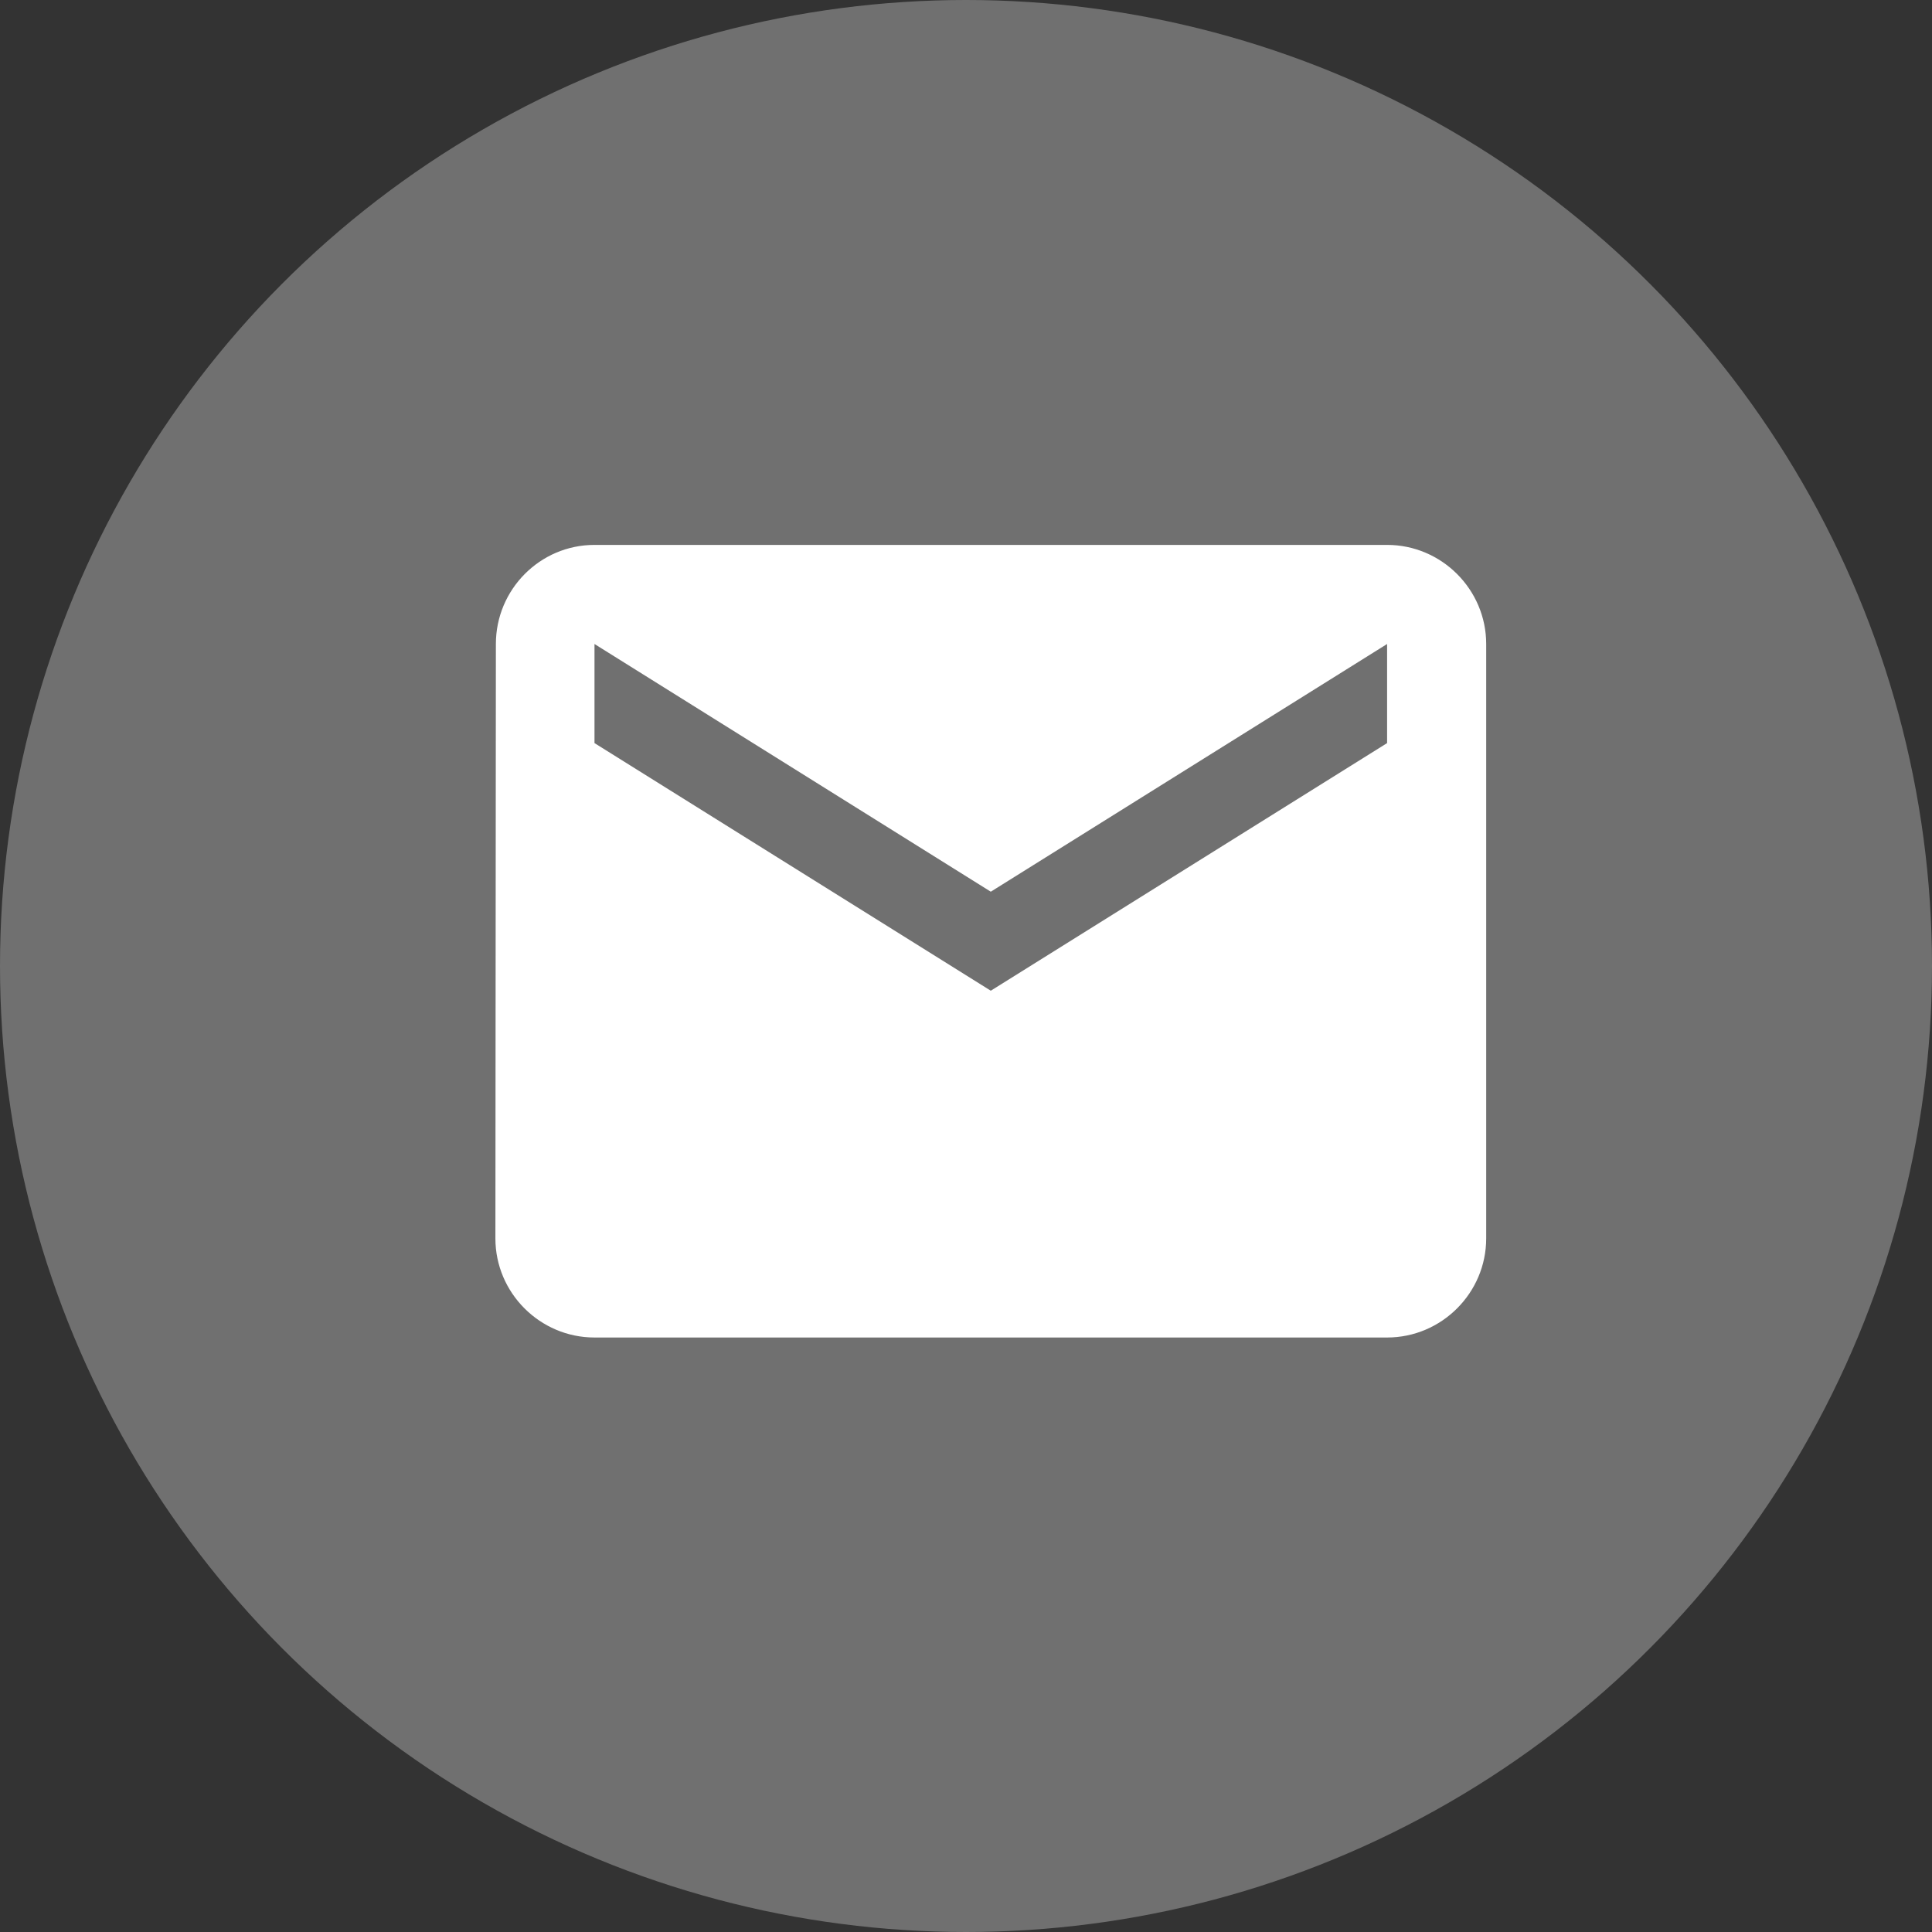
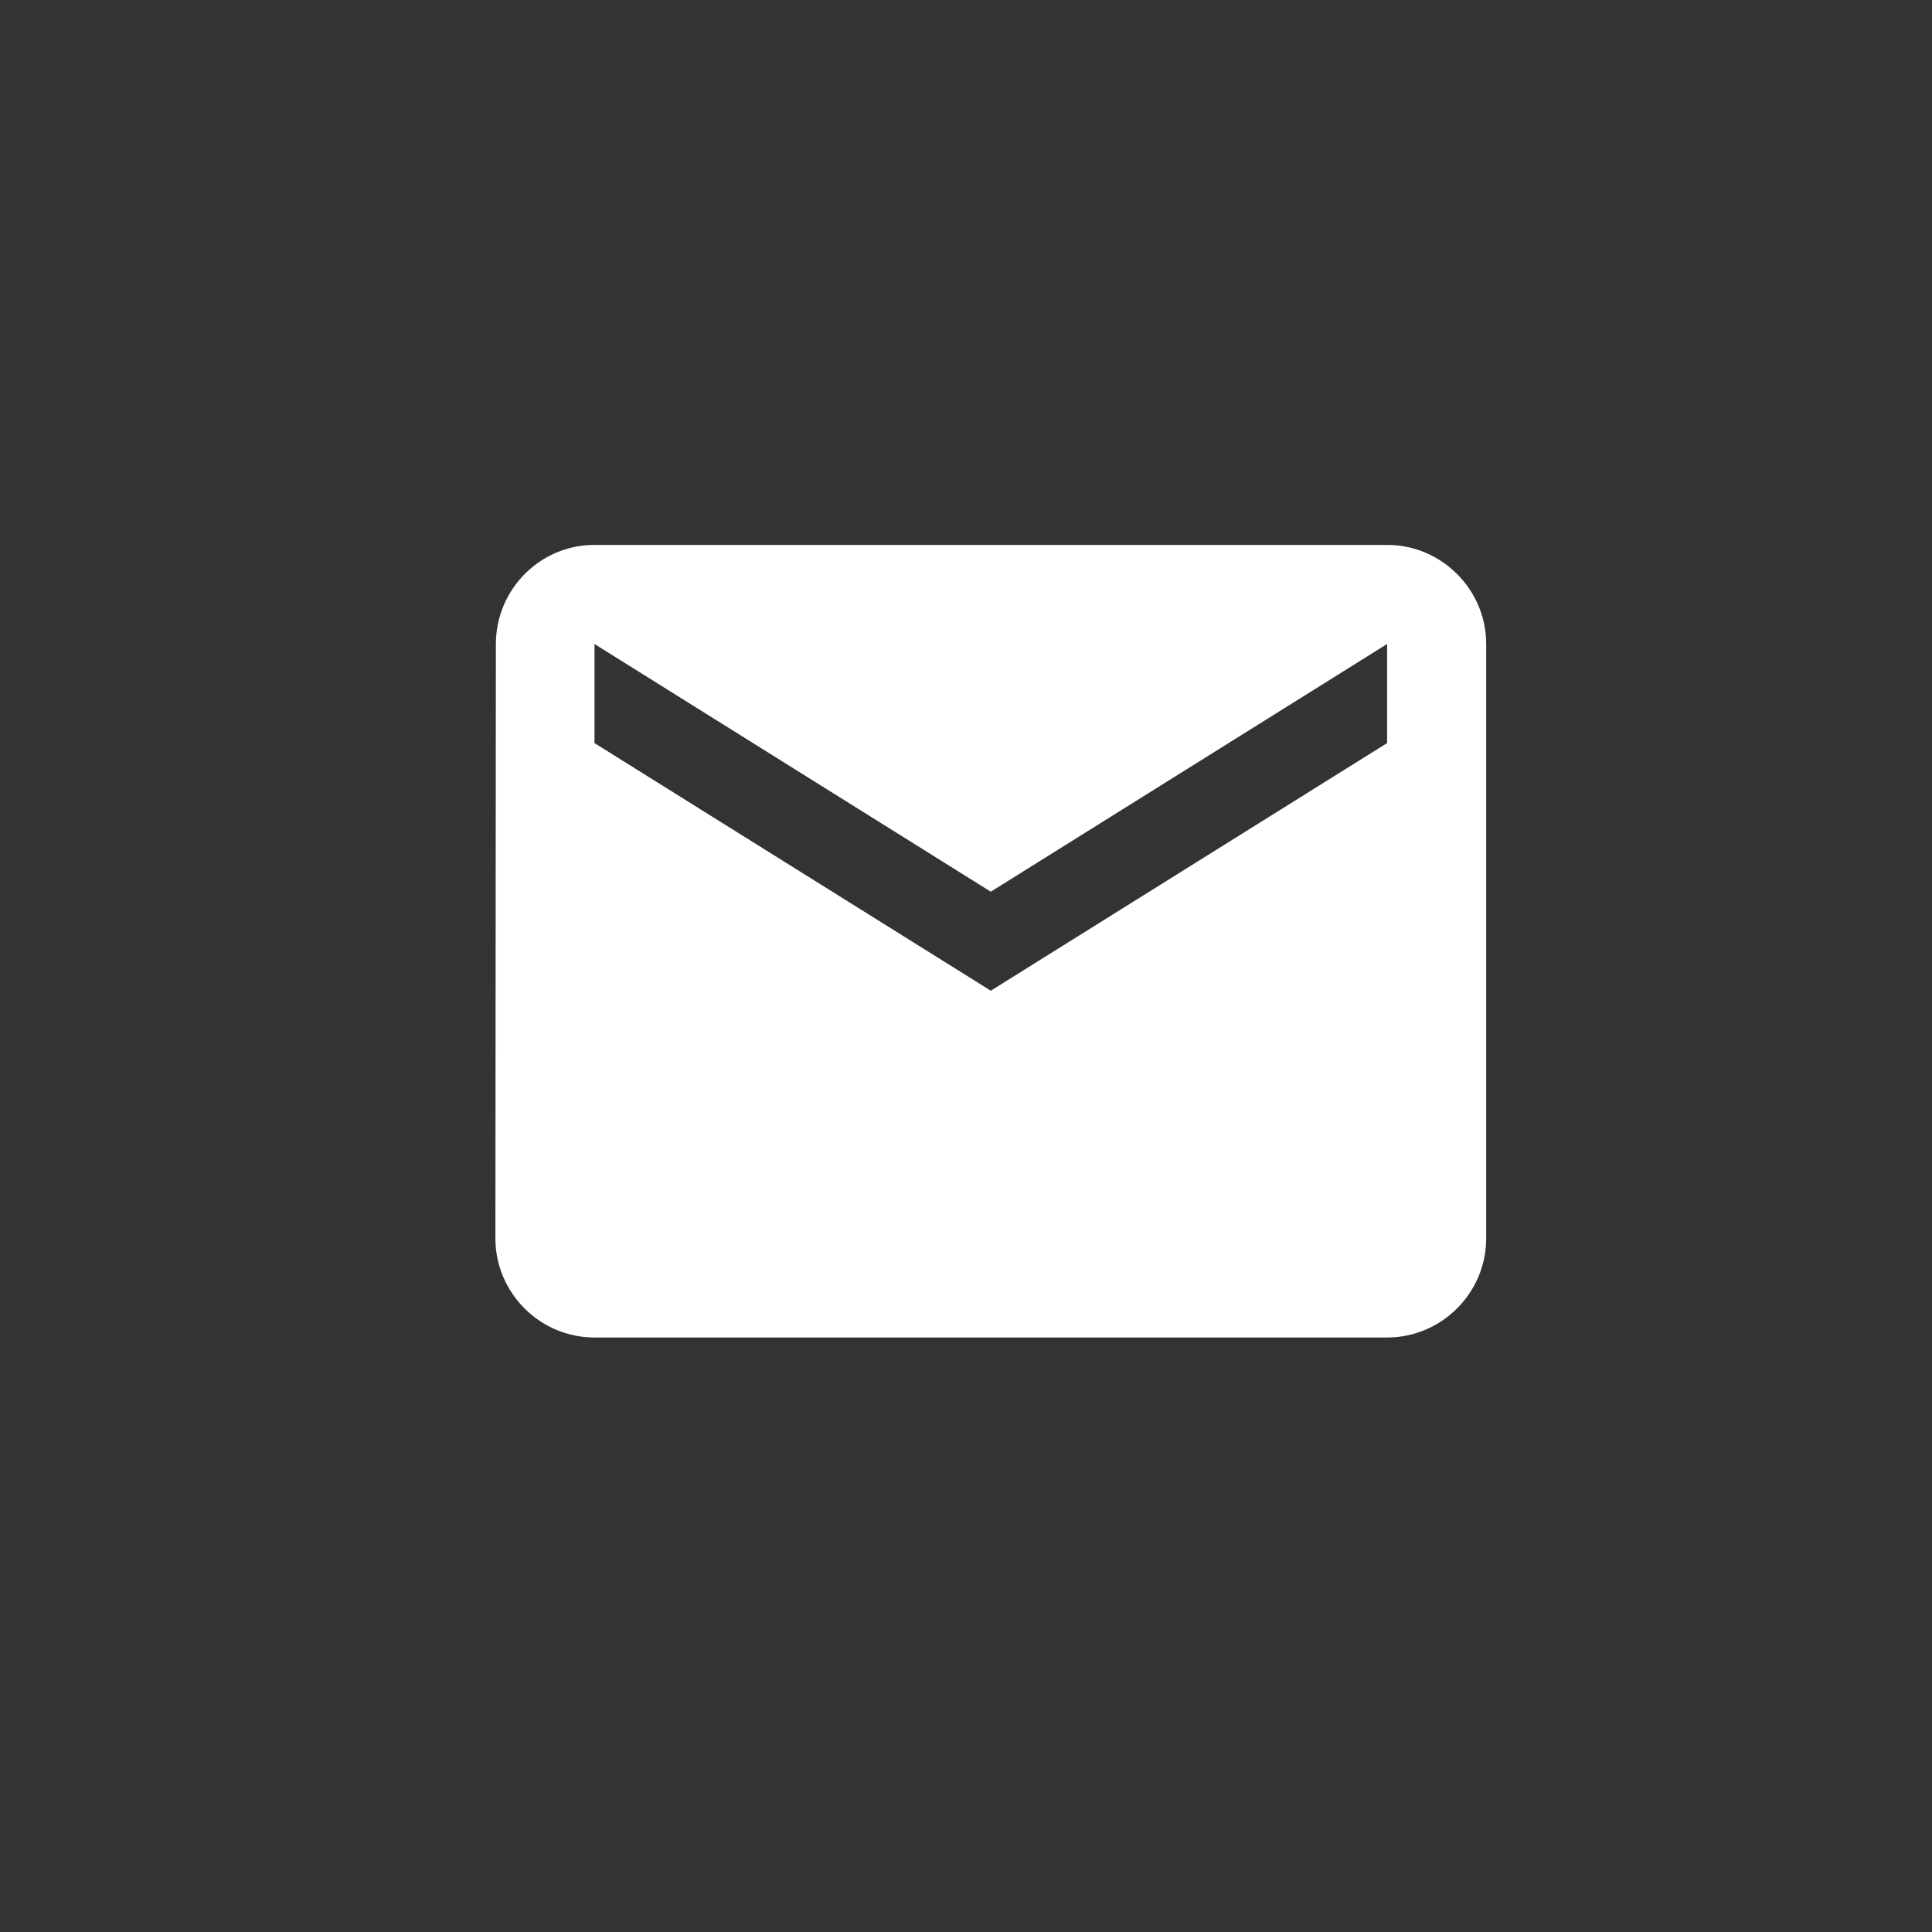
<svg xmlns="http://www.w3.org/2000/svg" width="24" height="24" viewBox="0 0 24 24" fill="none">
  <rect x="0" y="0" width="24" height="24" fill="#333333" stroke="none" />
-   <circle opacity="0.3" cx="12" cy="12" r="12" fill="white" />
-   <path d="M17.231 6.769H7.385C6.708 6.769 6.16 7.323 6.16 8L6.154 15.384C6.154 16.061 6.708 16.615 7.385 16.615H17.231C17.908 16.615 18.462 16.061 18.462 15.384V8C18.462 7.323 17.908 6.769 17.231 6.769ZM17.231 9.231L12.308 12.307L7.385 9.231V8L12.308 11.077L17.231 8V9.231Z" fill="white" />
+   <path d="M17.231 6.769H7.385C6.708 6.769 6.16 7.323 6.16 8L6.154 15.384C6.154 16.061 6.708 16.615 7.385 16.615H17.231C17.908 16.615 18.462 16.061 18.462 15.384V8C18.462 7.323 17.908 6.769 17.231 6.769ZM17.231 9.231L12.308 12.307L7.385 9.231V8L12.308 11.077L17.231 8Z" fill="white" />
</svg>